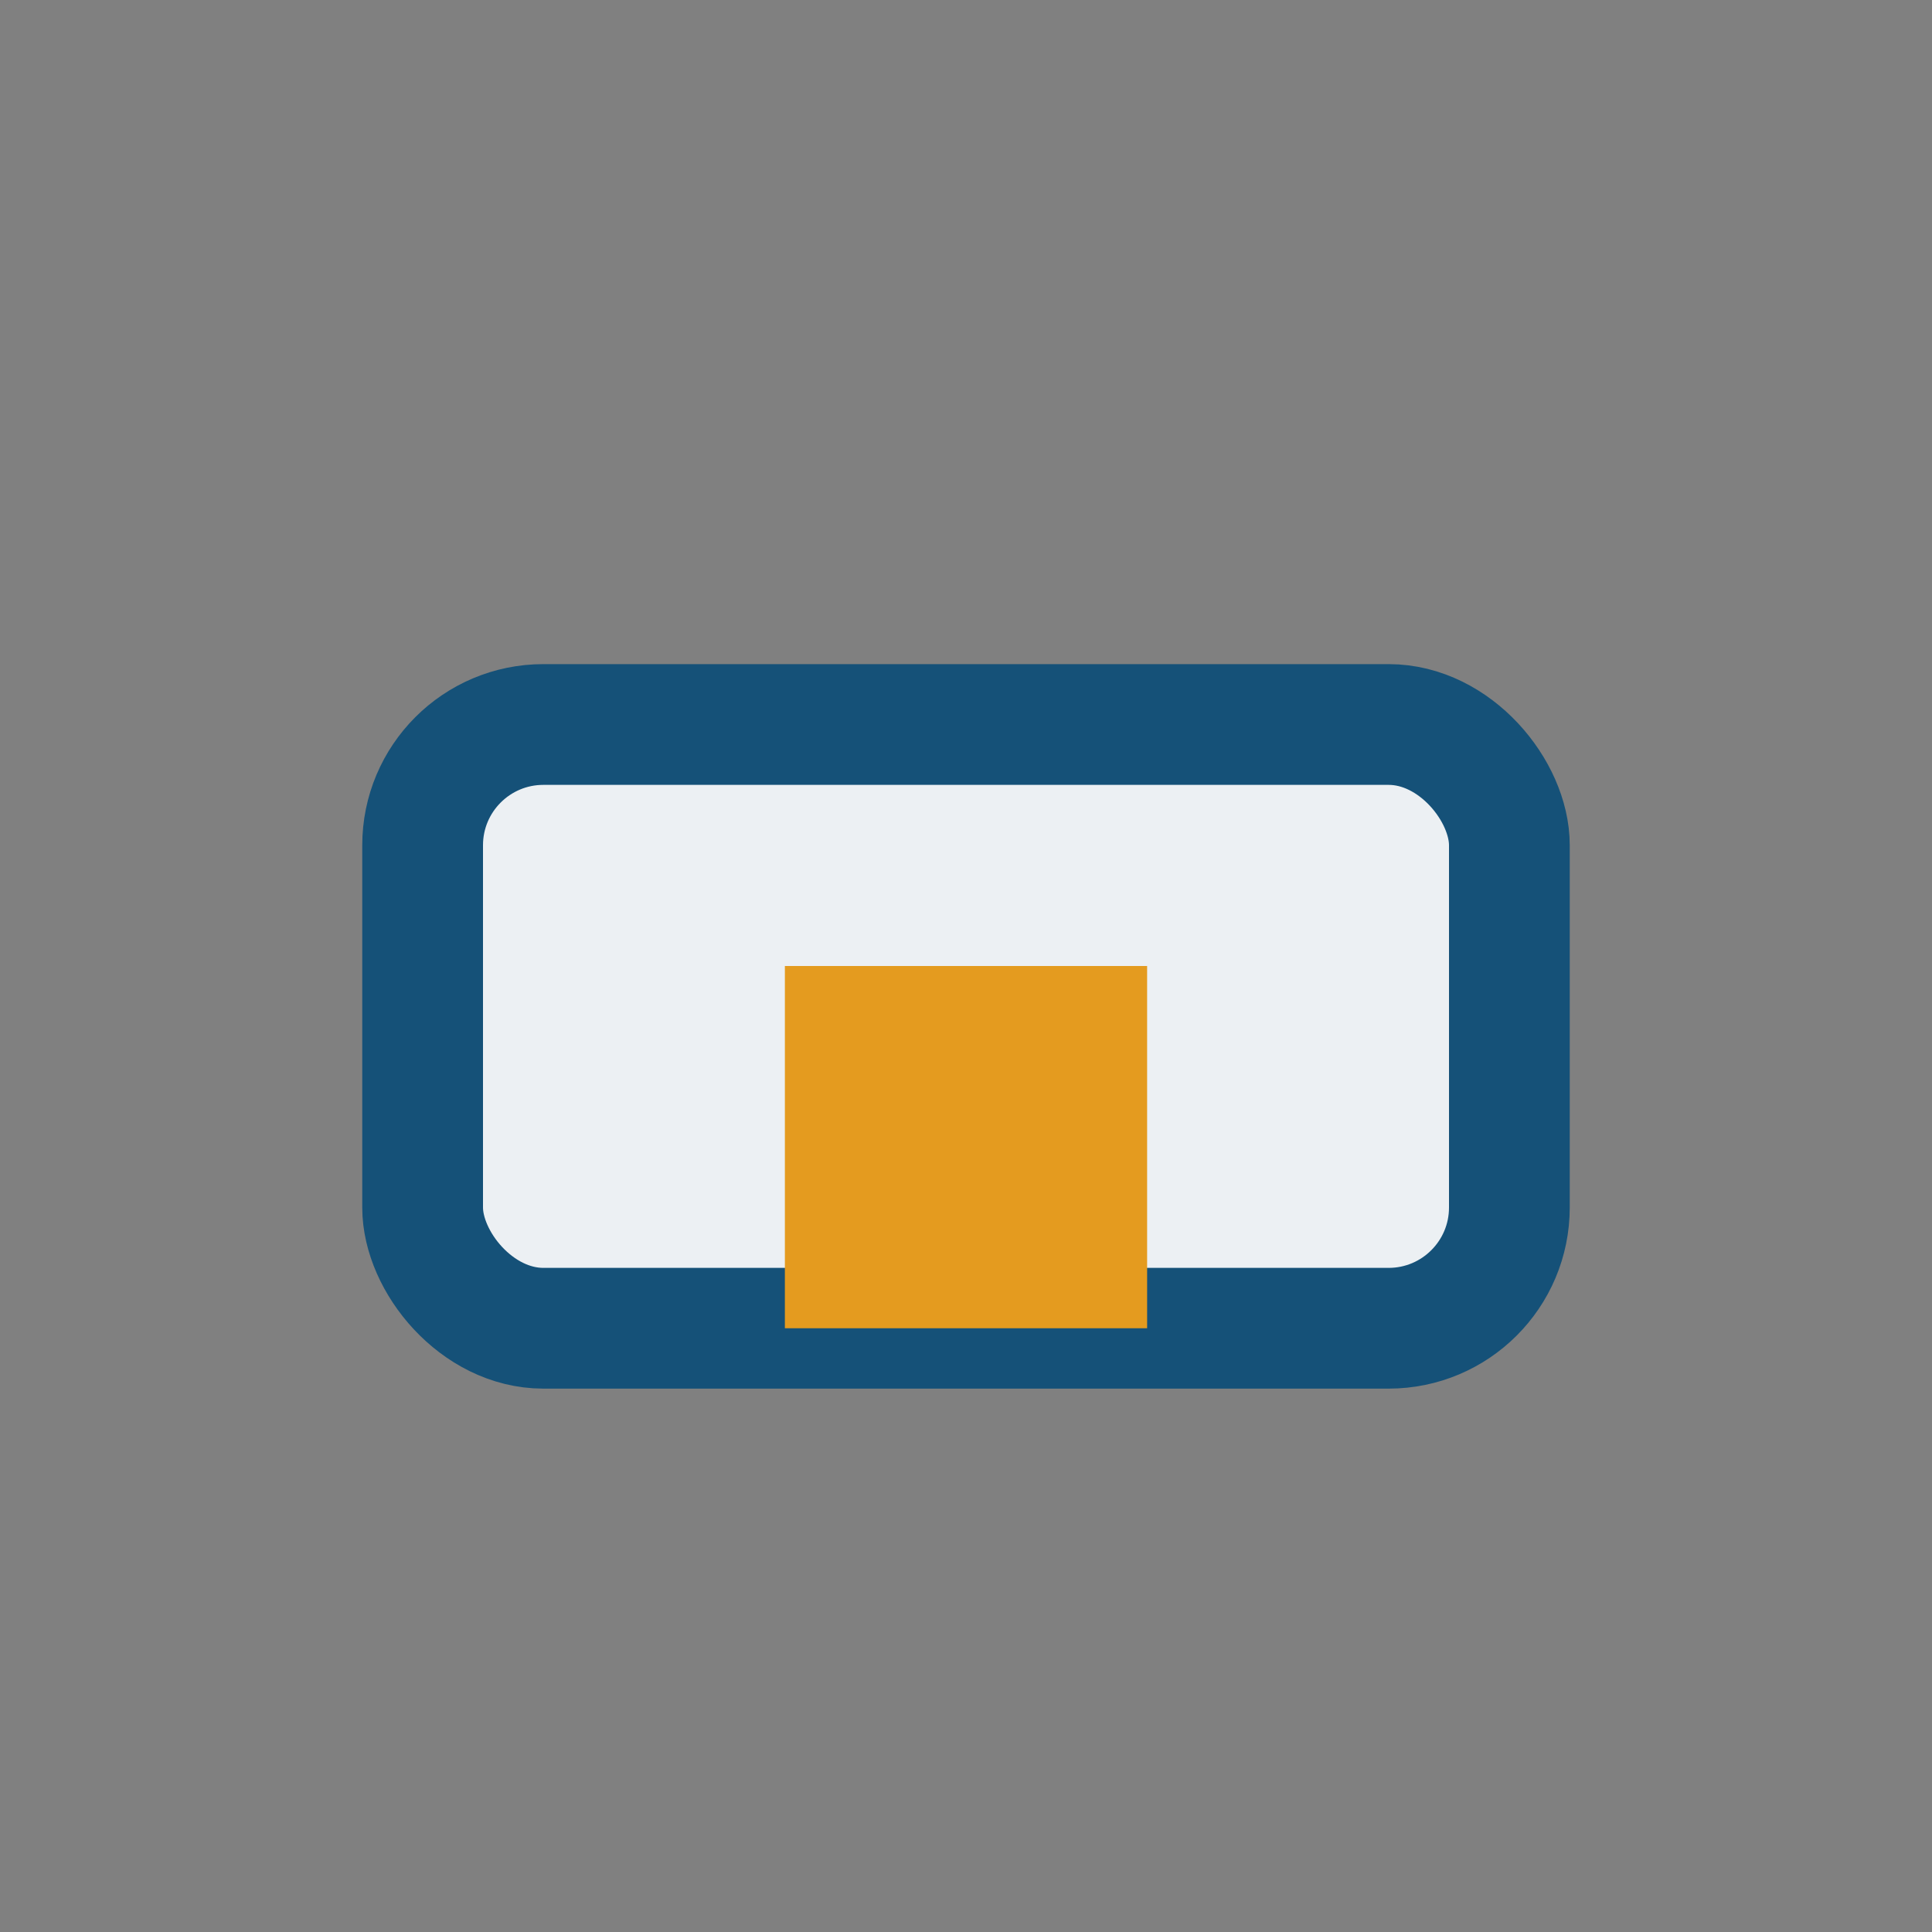
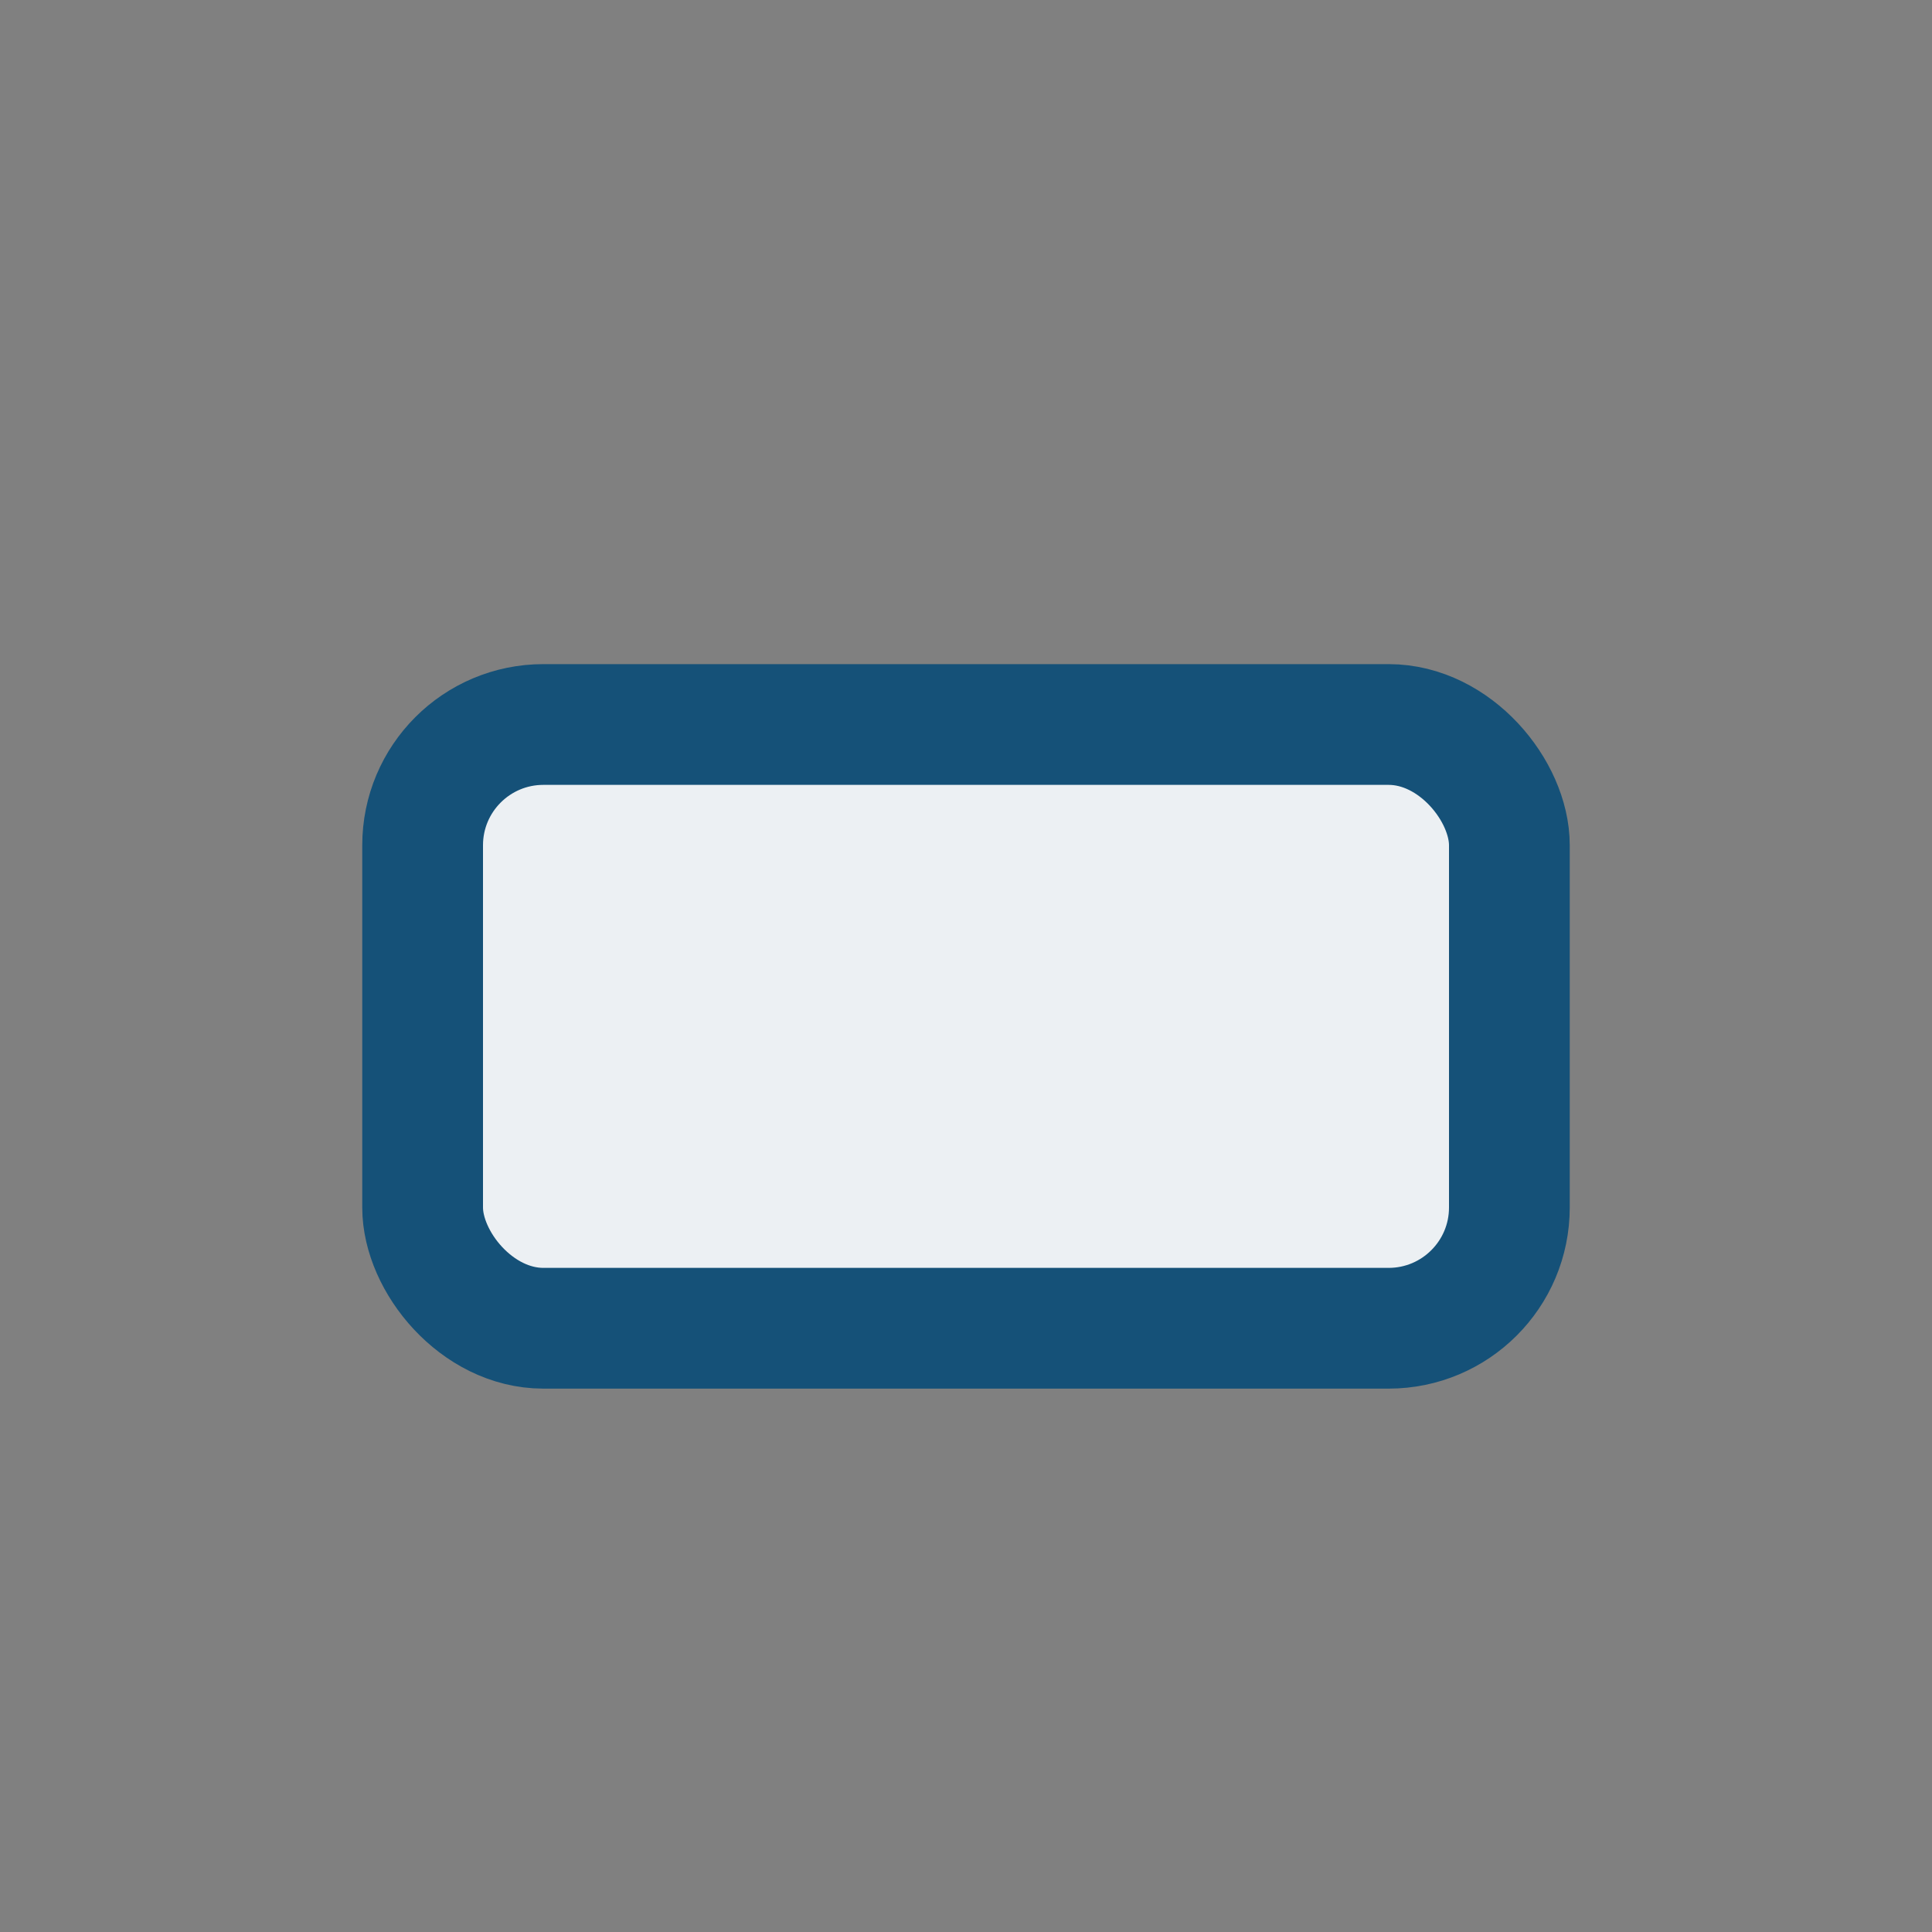
<svg xmlns="http://www.w3.org/2000/svg" width="32" height="32" viewBox="0 0 32 32">
  <rect x="0" y="0" width="32" height="32" fill="#808080" stroke="none" />
  <rect x="7" y="12" width="18" height="10" rx="2" fill="#ECF0F3" stroke="#155178" stroke-width="2" />
-   <rect x="13" y="16" width="6" height="6" fill="#E49B1F" />
</svg>